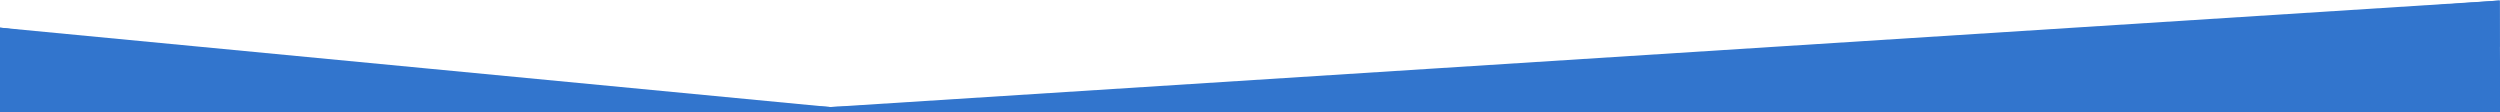
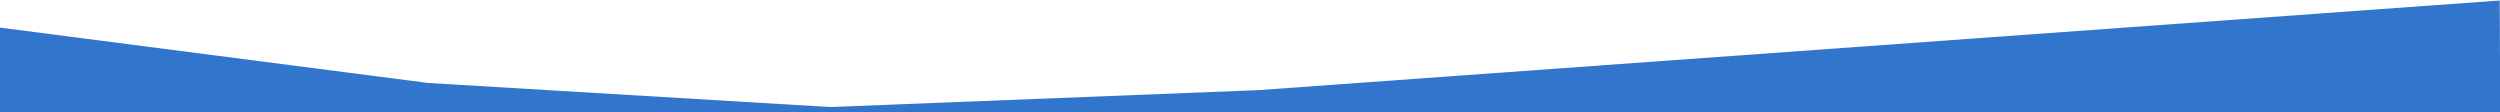
<svg xmlns="http://www.w3.org/2000/svg" width="2560" height="115" viewBox="0 0 677.333 30.427" version="1.1" id="svg18">
  <defs id="defs12" />
  <g id="layer1">
-     <path style="fill:#3275cd;stroke:none;stroke-width:0.265px;stroke-linecap:butt;stroke-linejoin:miter;stroke-opacity:1;fill-opacity:1" d="M 677.261,0.134 V 12.695 L 225.175,30.068 0,18.575 V 7.484 L 224.907,28.999 Z" id="path20" />
    <path style="fill:#3275cd;stroke:none;stroke-width:0.265px;stroke-linecap:butt;stroke-linejoin:miter;stroke-opacity:1;fill-opacity:0" d="M 0,18.575 V 30.602 H 677.395 L 677.261,12.695 225.175,30.068 Z" id="path831" />
    <path style="fill:#3275cd;fill-opacity:1;stroke:none;stroke-width:0.265px;stroke-linecap:butt;stroke-linejoin:miter;stroke-opacity:1" d="M 0,18.575 V 30.602 H 677.395 L 677.261,0.134 340.901,24.423 224.907,28.999 116,22.478 0,7.484 Z" id="path833" />
  </g>
</svg>